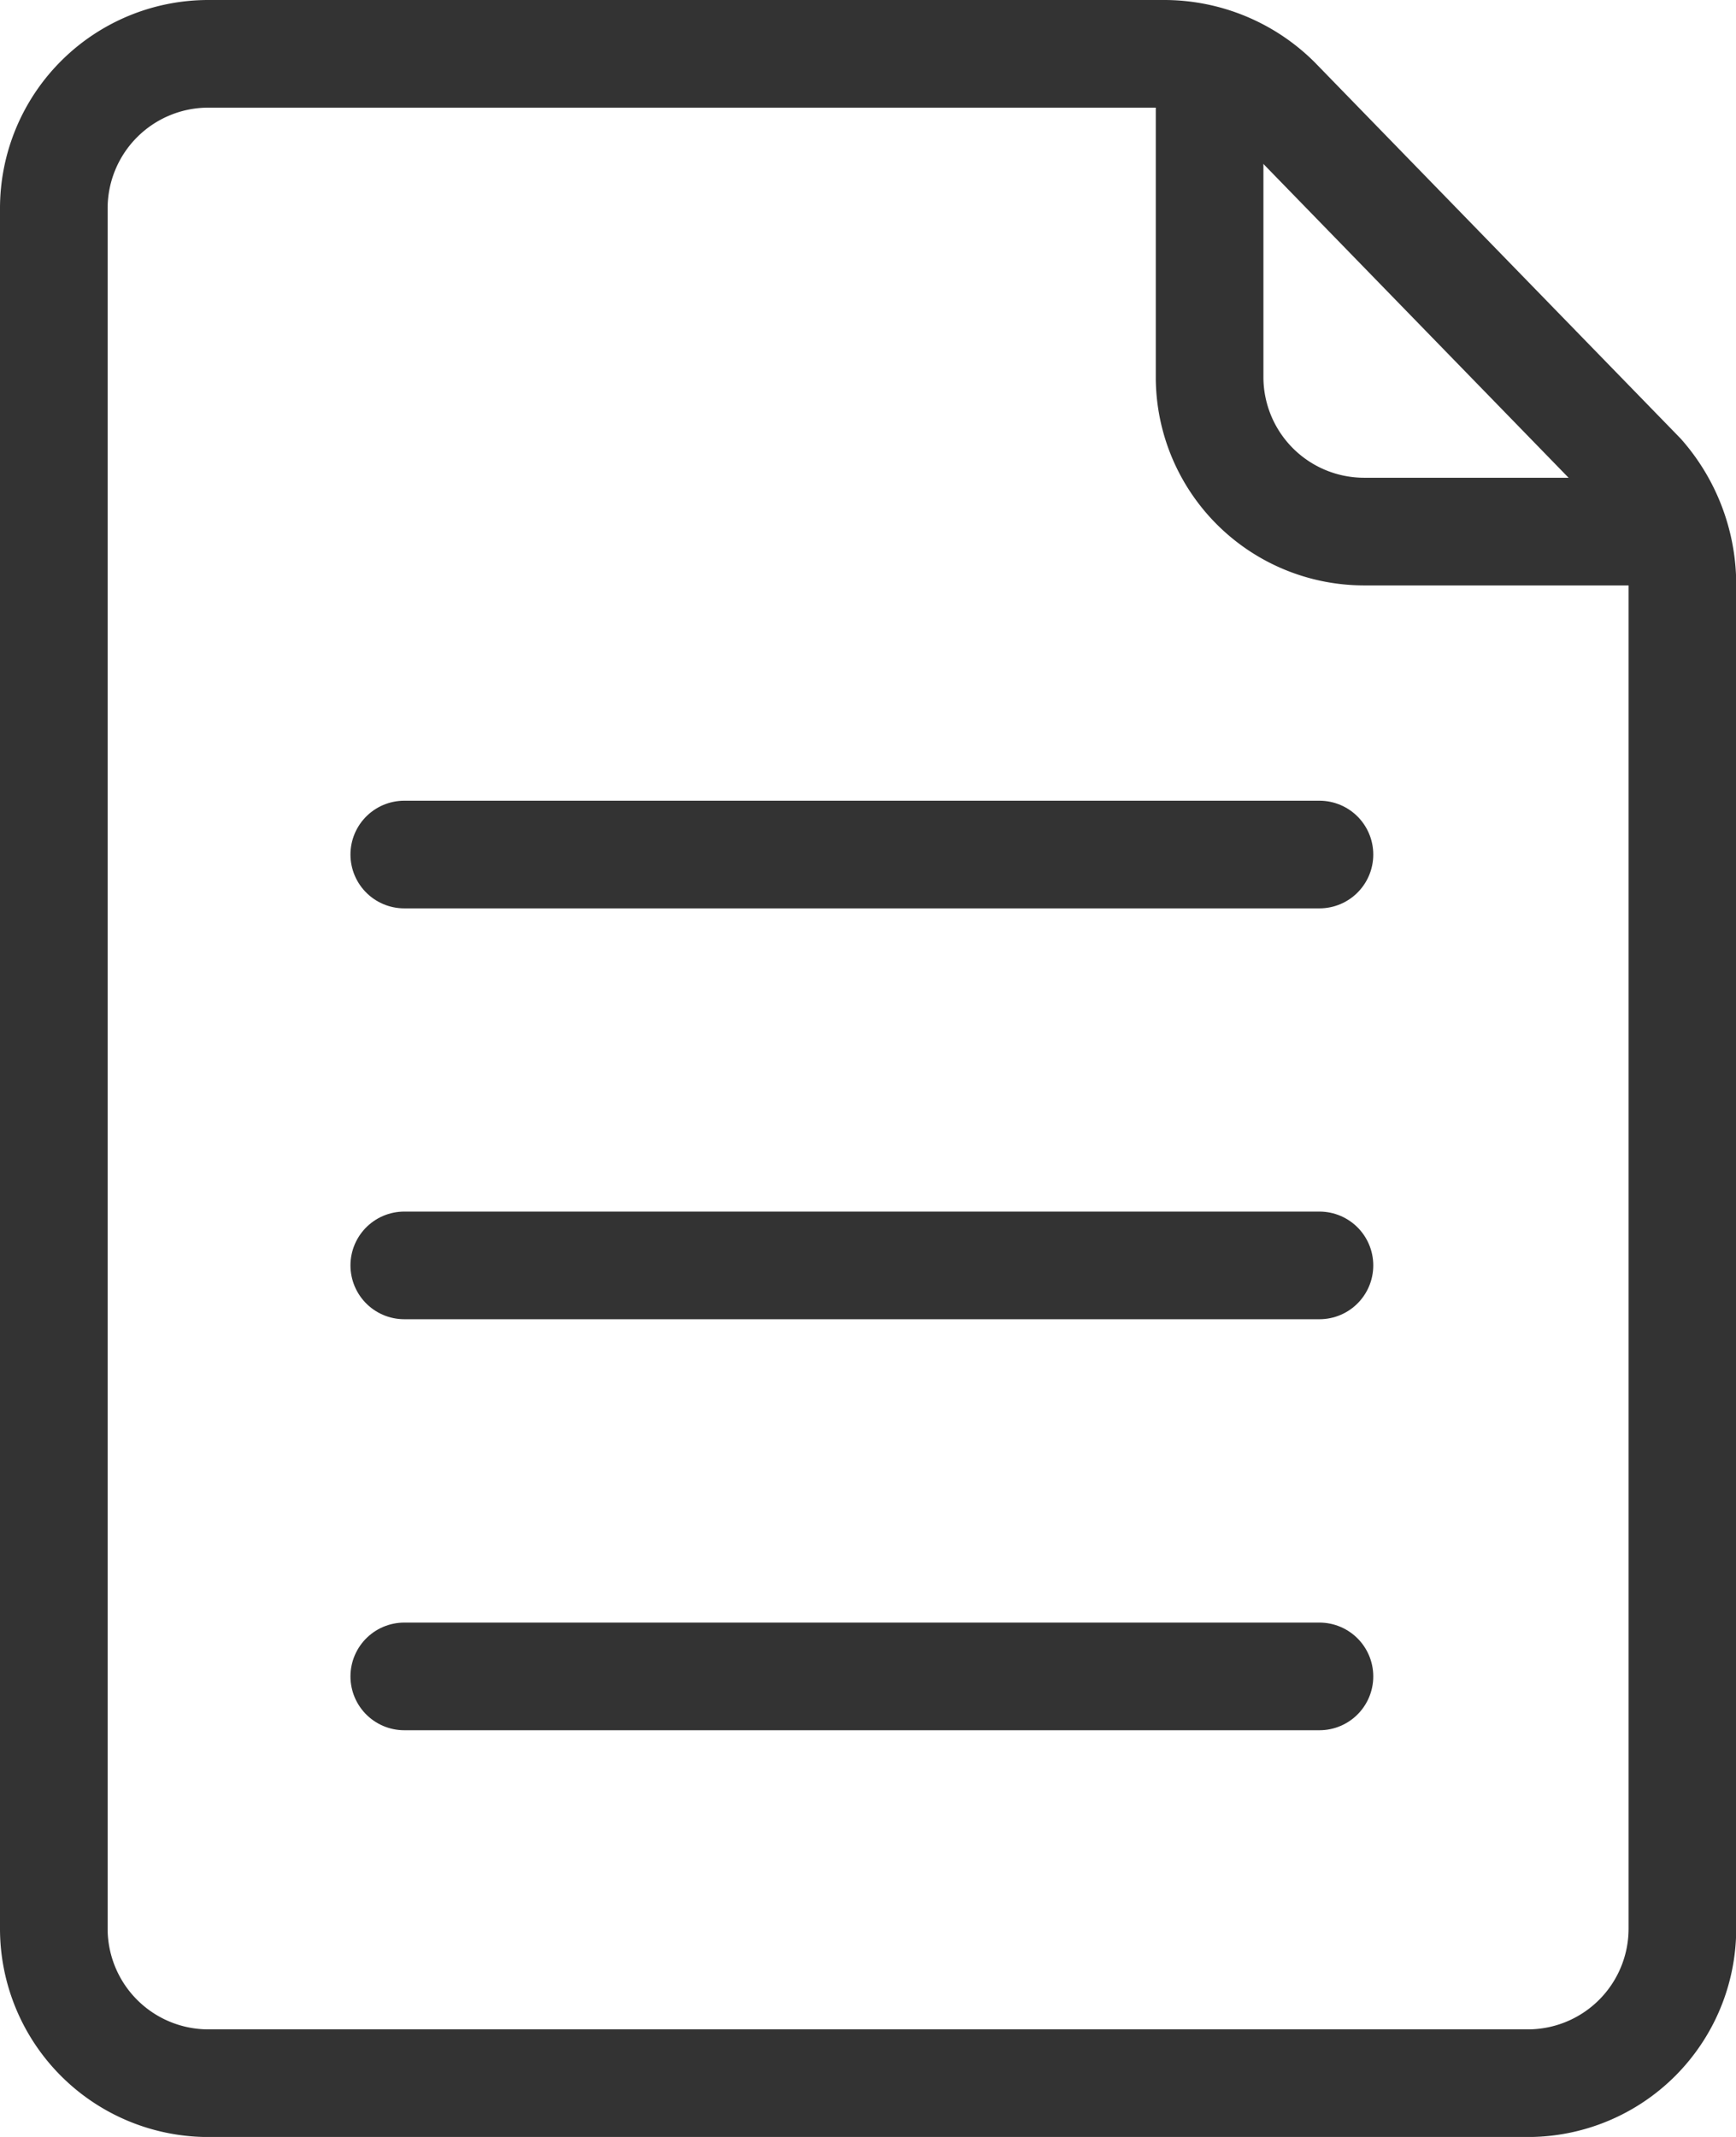
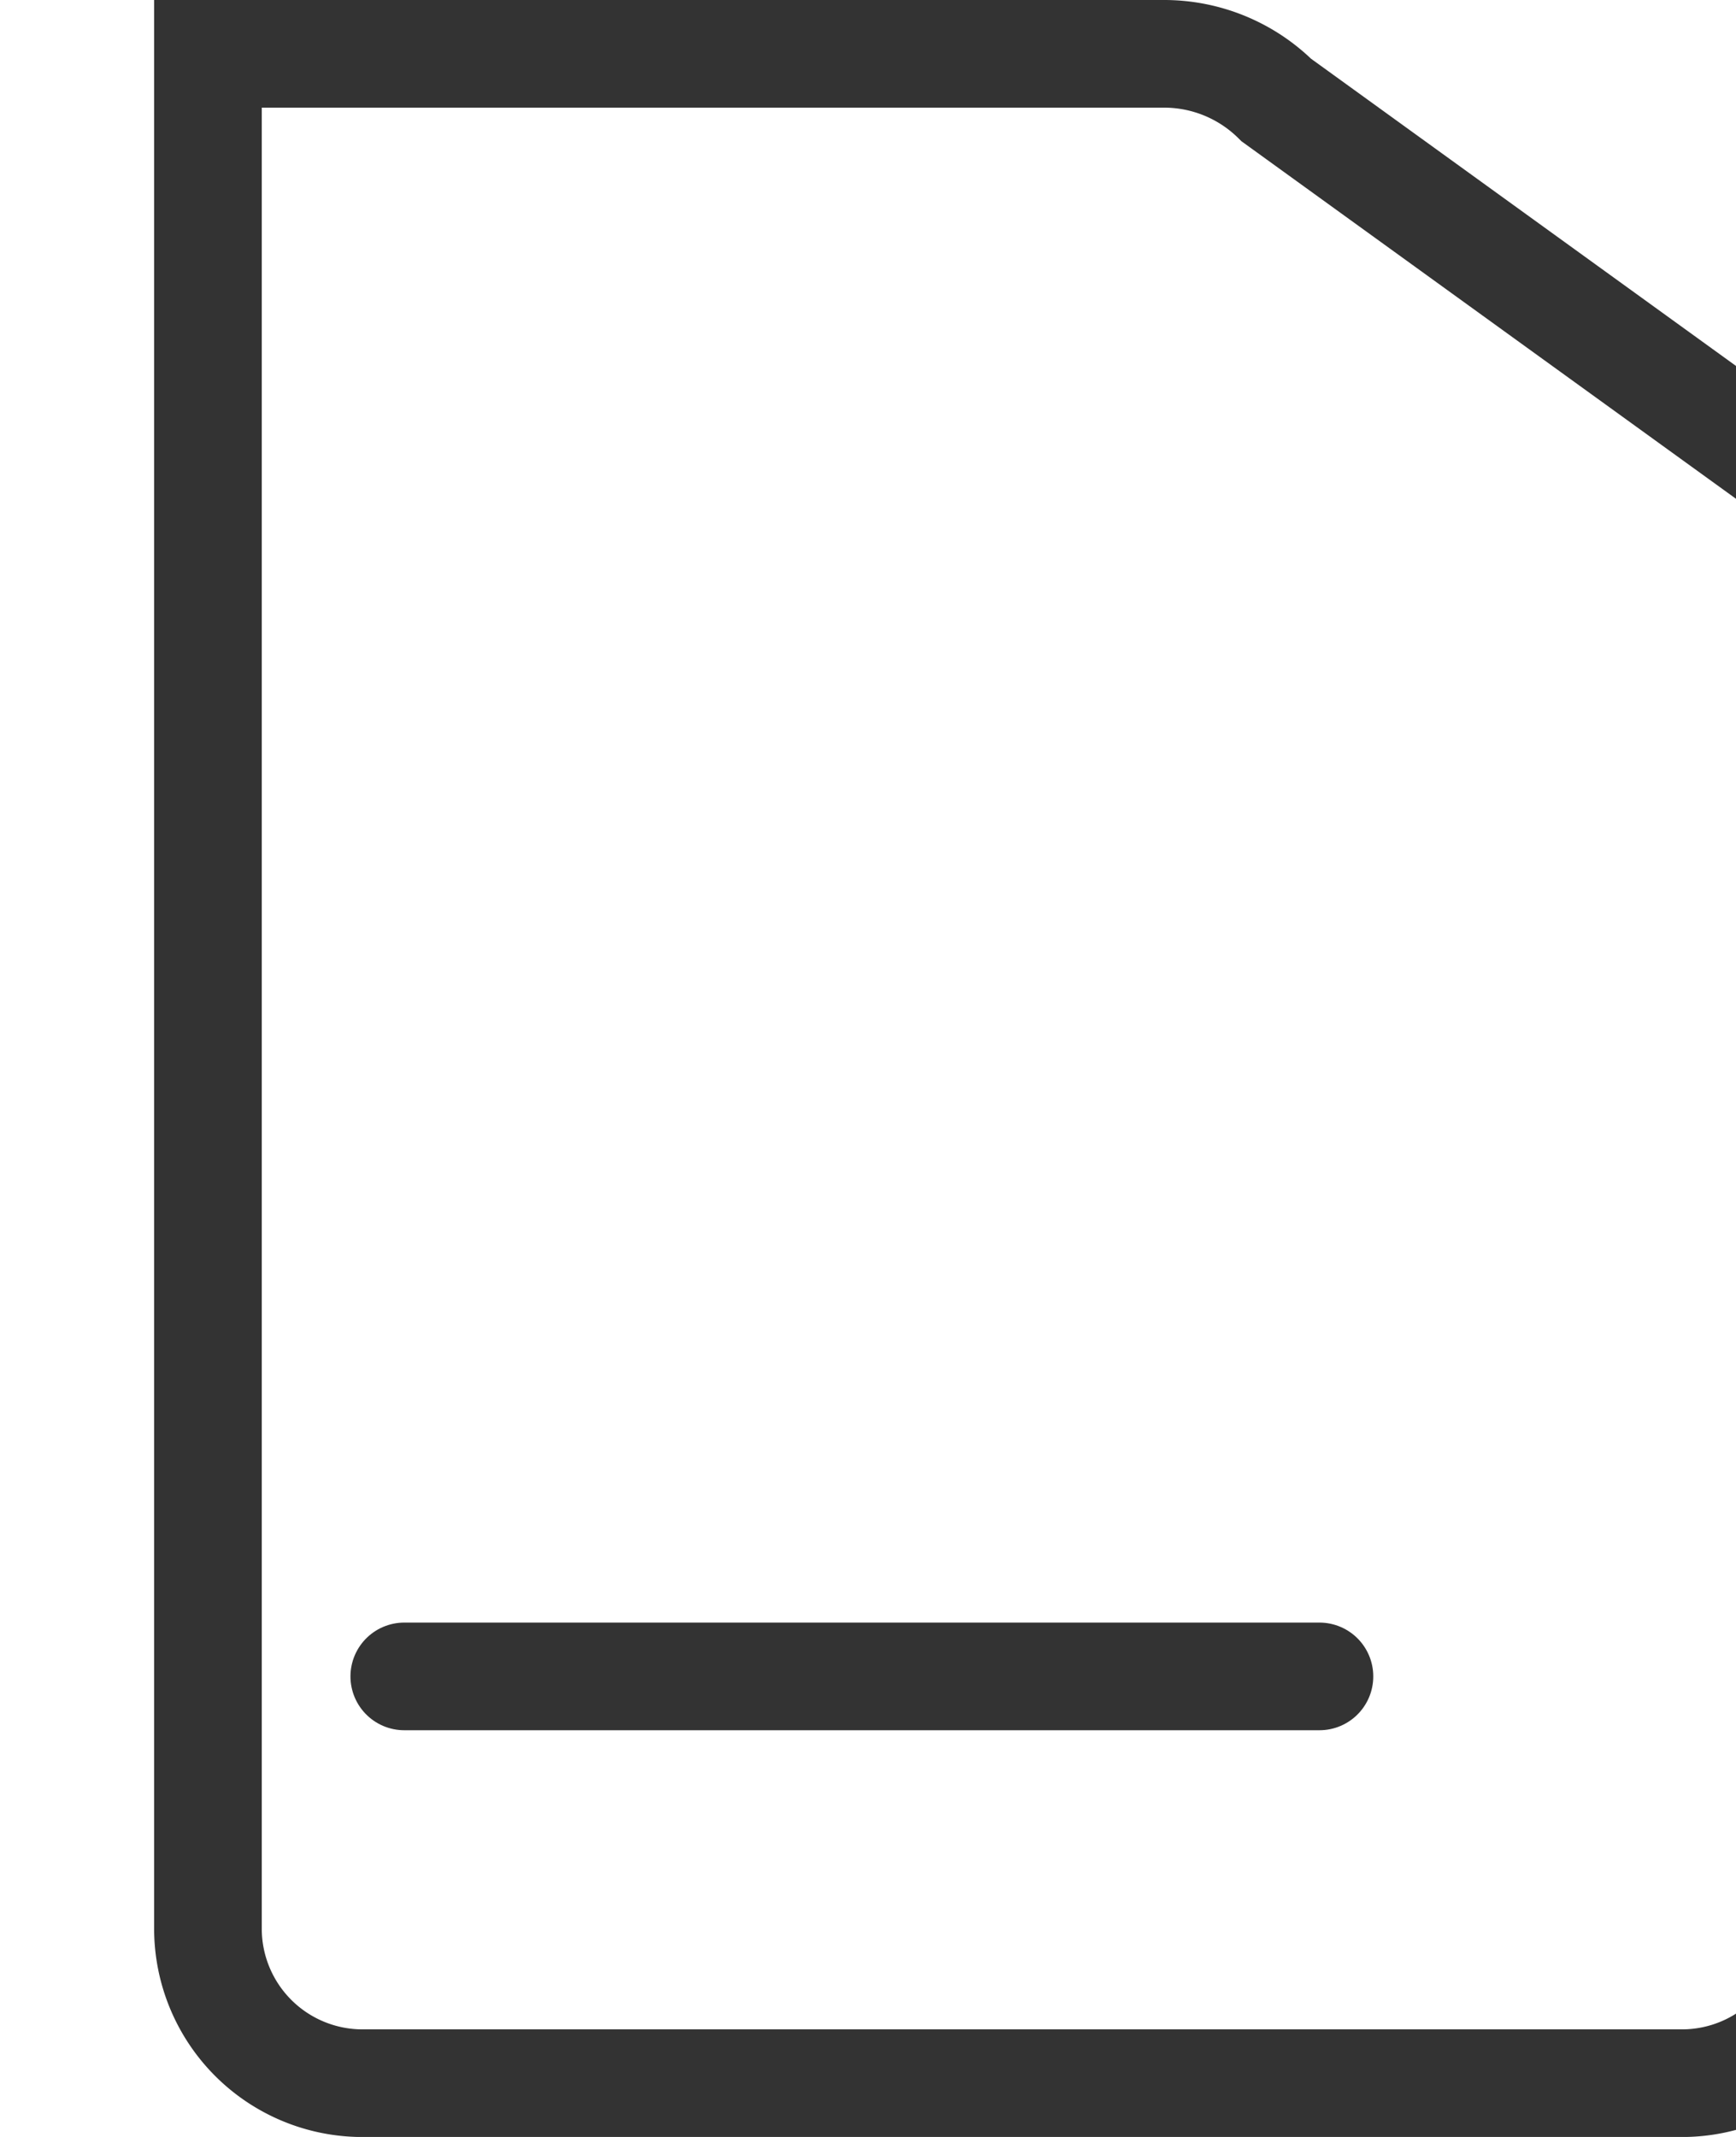
<svg xmlns="http://www.w3.org/2000/svg" width="24.193" height="29.776" viewBox="0 0 24.193 29.776">
  <g transform="translate(0.75 0.75)">
    <g transform="translate(0 0)">
-       <path d="M15.963.5H2.648A2.154,2.154,0,0,0,.5,2.648V26.629a2.154,2.154,0,0,0,2.148,2.148h18.4a2.154,2.154,0,0,0,2.148-2.148V7.873a2.31,2.31,0,0,0-.573-1.5L17.537,1.144A2.221,2.221,0,0,0,15.963.5Z" transform="translate(-0.5 -0.5)" fill="none" stroke="#333" stroke-linecap="round" stroke-miterlimit="10" stroke-width="1.5" />
-       <path d="M29.228,7.214h-4.08A2.154,2.154,0,0,1,23,5.067V.7" transform="translate(-6.893 -0.557)" fill="none" stroke="#333" stroke-linecap="round" stroke-miterlimit="10" stroke-width="1.5" />
+       <path d="M15.963.5H2.648V26.629a2.154,2.154,0,0,0,2.148,2.148h18.4a2.154,2.154,0,0,0,2.148-2.148V7.873a2.31,2.31,0,0,0-.573-1.5L17.537,1.144A2.221,2.221,0,0,0,15.963.5Z" transform="translate(-0.5 -0.5)" fill="none" stroke="#333" stroke-linecap="round" stroke-miterlimit="10" stroke-width="1.5" />
    </g>
-     <line x2="12.754" transform="translate(4.884 11.157)" fill="none" stroke="#333" stroke-linecap="round" stroke-width="1.5" />
-     <line x2="12.754" transform="translate(4.884 16.882)" fill="none" stroke="#333" stroke-linecap="round" stroke-width="1.5" />
    <line x2="12.754" transform="translate(4.884 22.609)" fill="none" stroke="#333" stroke-linecap="round" stroke-width="1.5" />
  </g>
</svg>